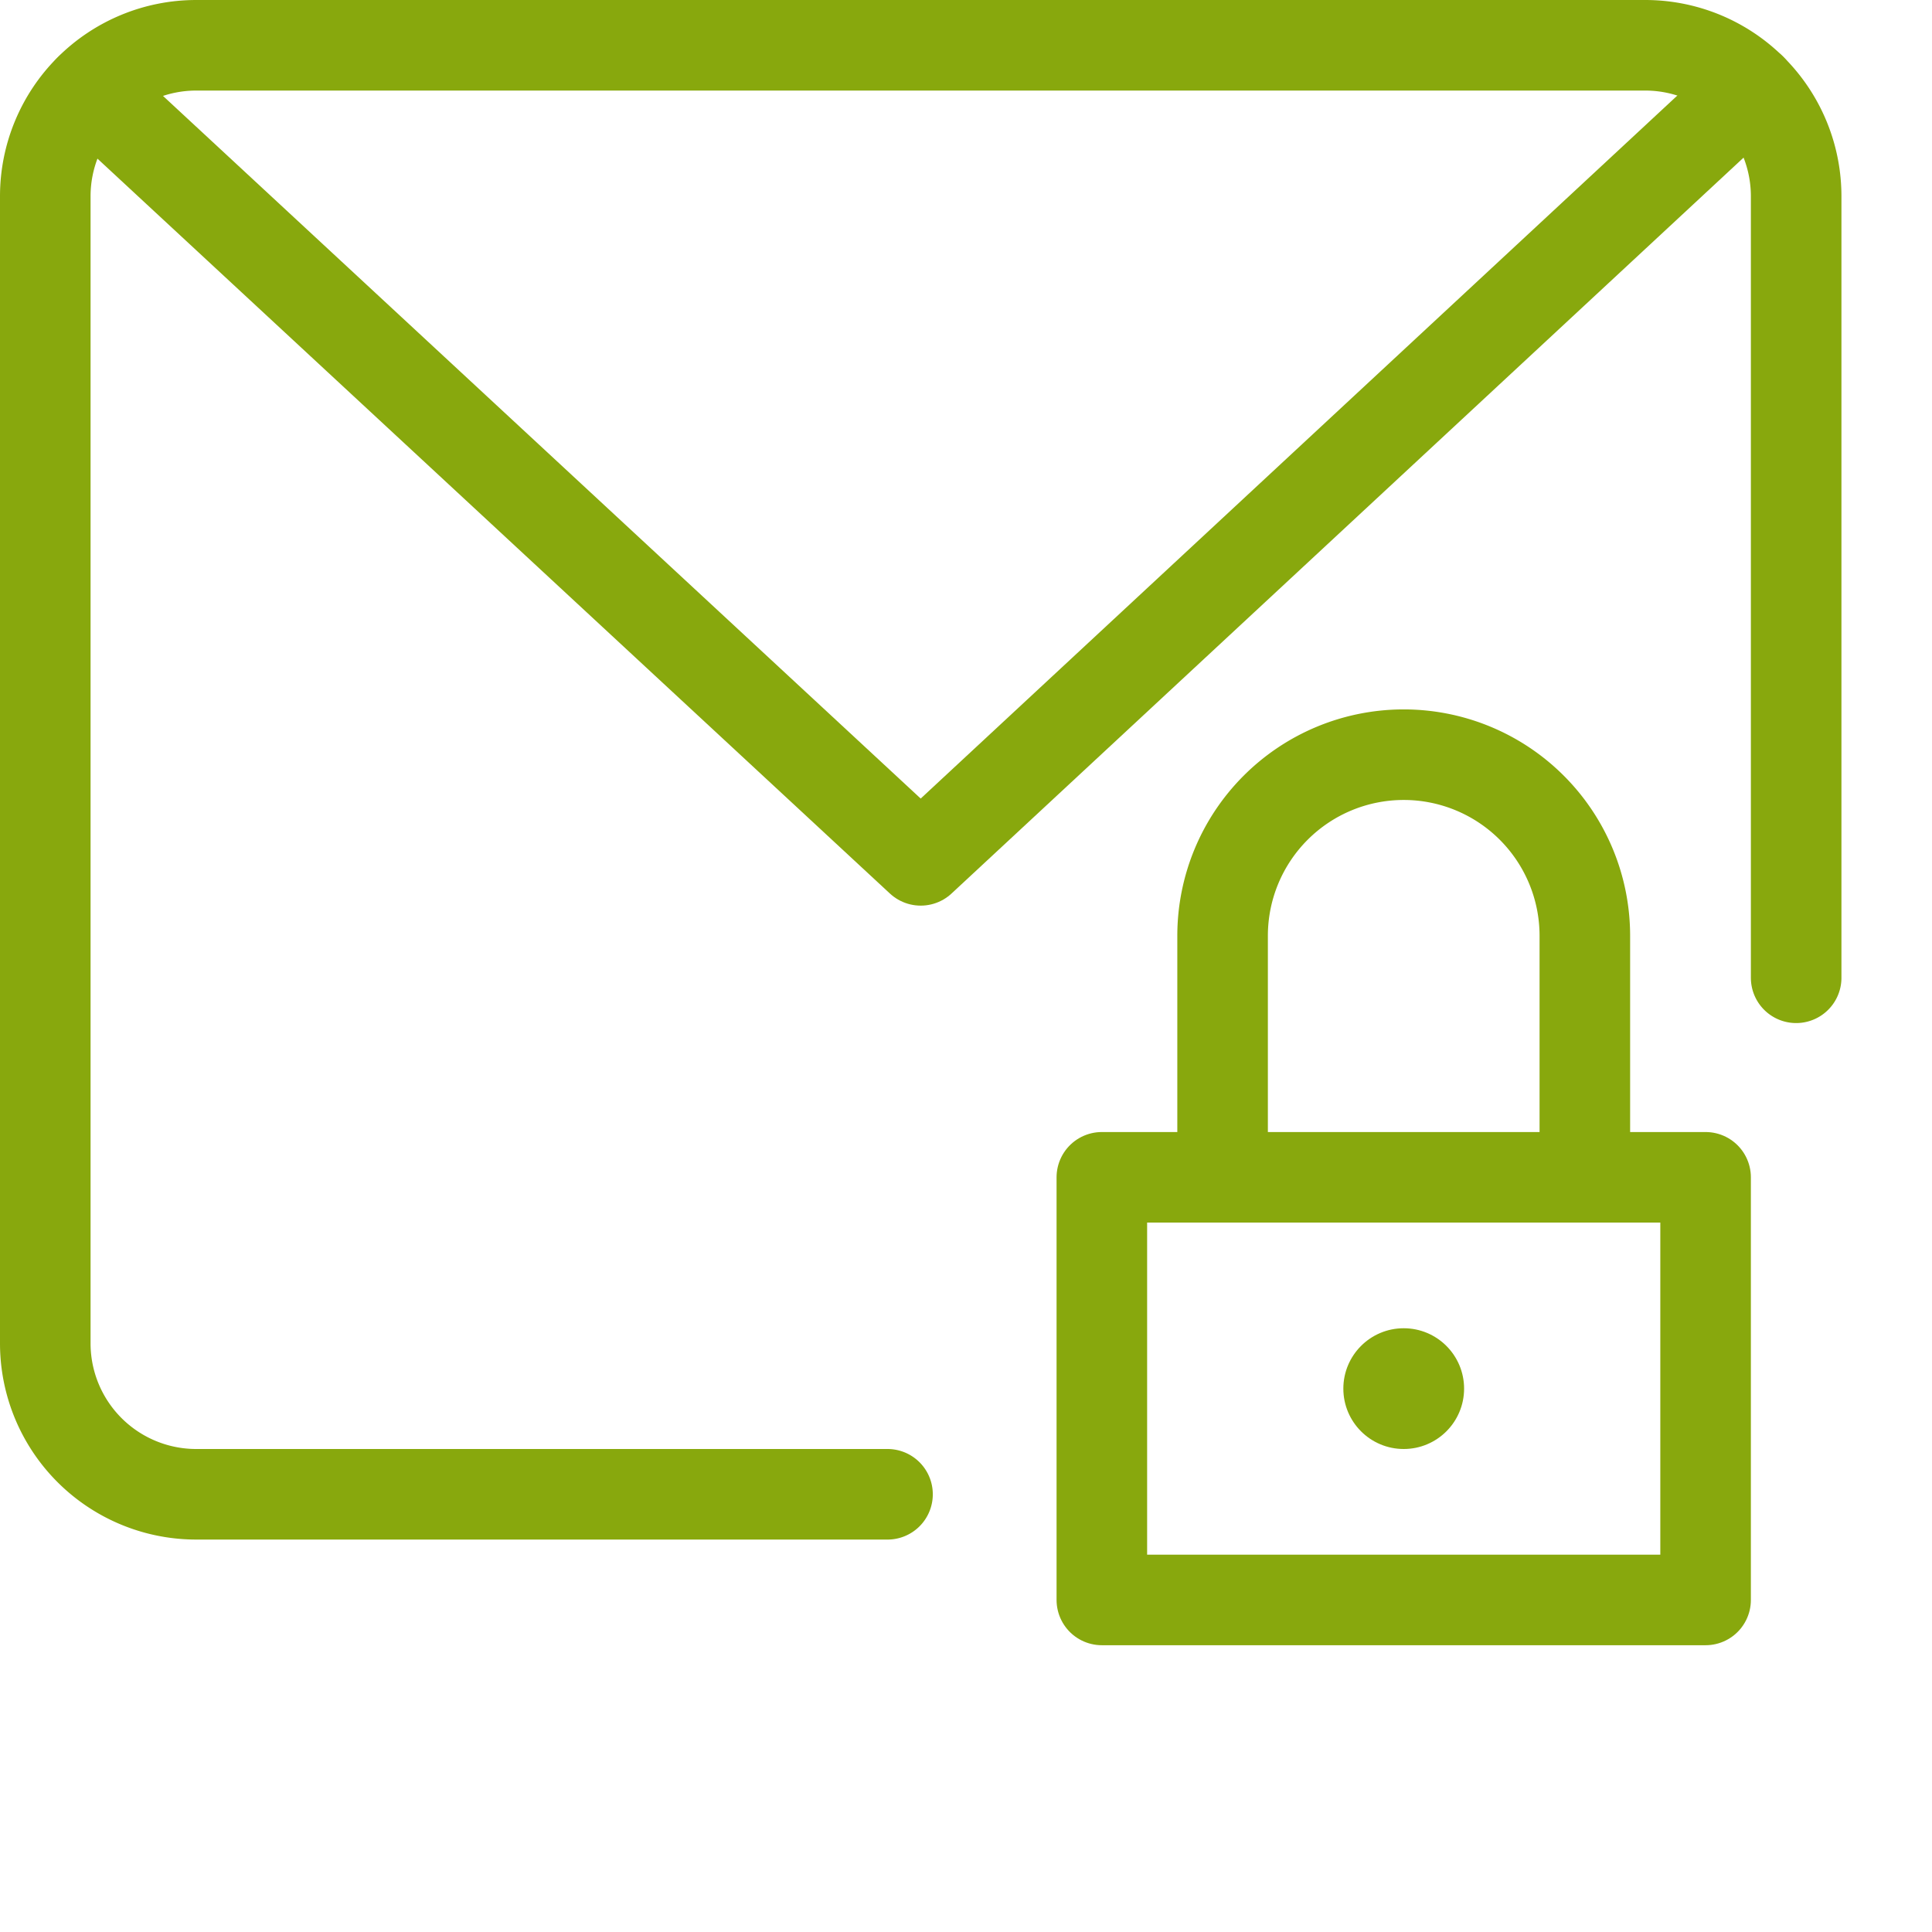
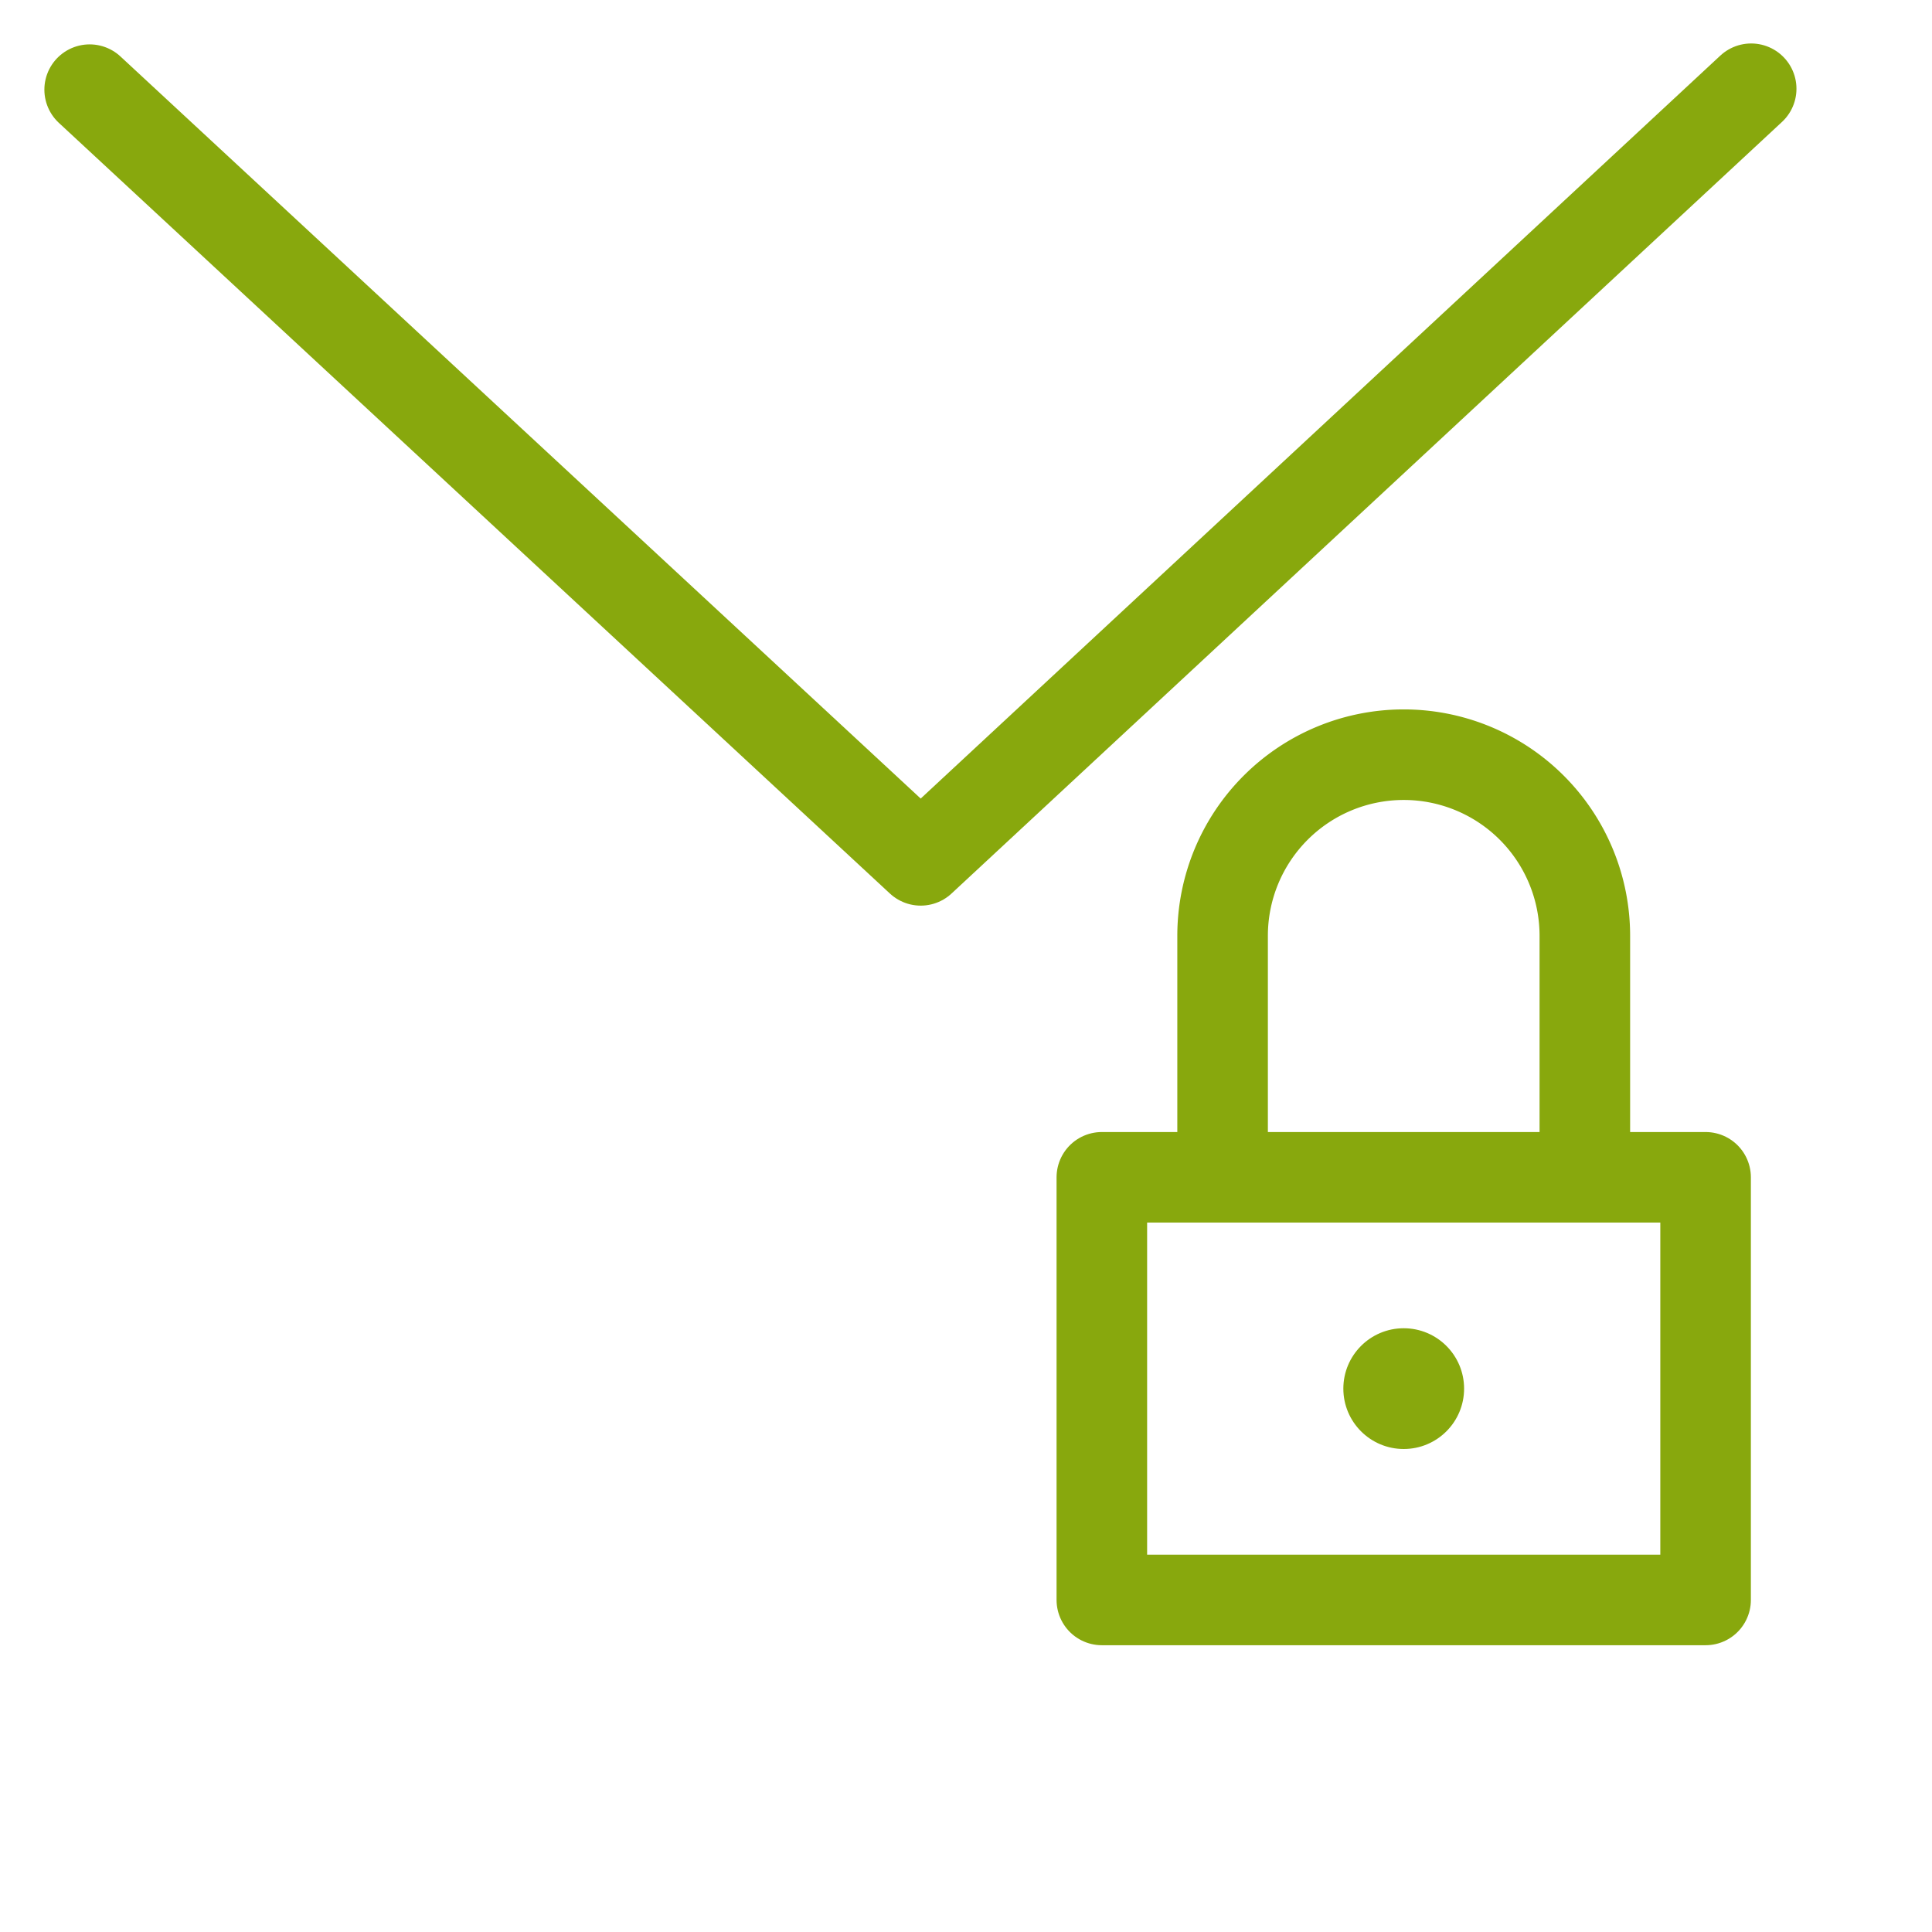
<svg xmlns="http://www.w3.org/2000/svg" id="Secure_Email_Gateway" data-name="Secure Email Gateway" x="0px" y="0px" width="64px" height="64px" viewBox="0 0 64 64">
  <defs>
    <style>.cls-1{fill:#88a80d;}.cls-2{fill:none;stroke:#88a80d;stroke-linecap:round;stroke-linejoin:round;stroke-width:3px;}</style>
  </defs>
  <title>SecureEmailGateway</title>
  <circle class="cls-1" cx="46.5" cy="46" r="2" />
  <rect class="cls-2" x="36.5" y="39" width="20" height="14" />
  <path class="cls-2" d="M42,45.5v-8a6,6,0,0,1,6-6h0a6,6,0,0,1,6,6v8" transform="translate(-1.5 -6.5)" />
  <polyline class="cls-2" points="2.97 2.97 30.5 28.5 58.01 2.94" />
-   <path class="cls-2" d="M61,38.89V13a5,5,0,0,0-5-5H8a5,5,0,0,0-5,5V51a5,5,0,0,0,5,5H30.9" transform="translate(-1.5 -6.5)" />
</svg>